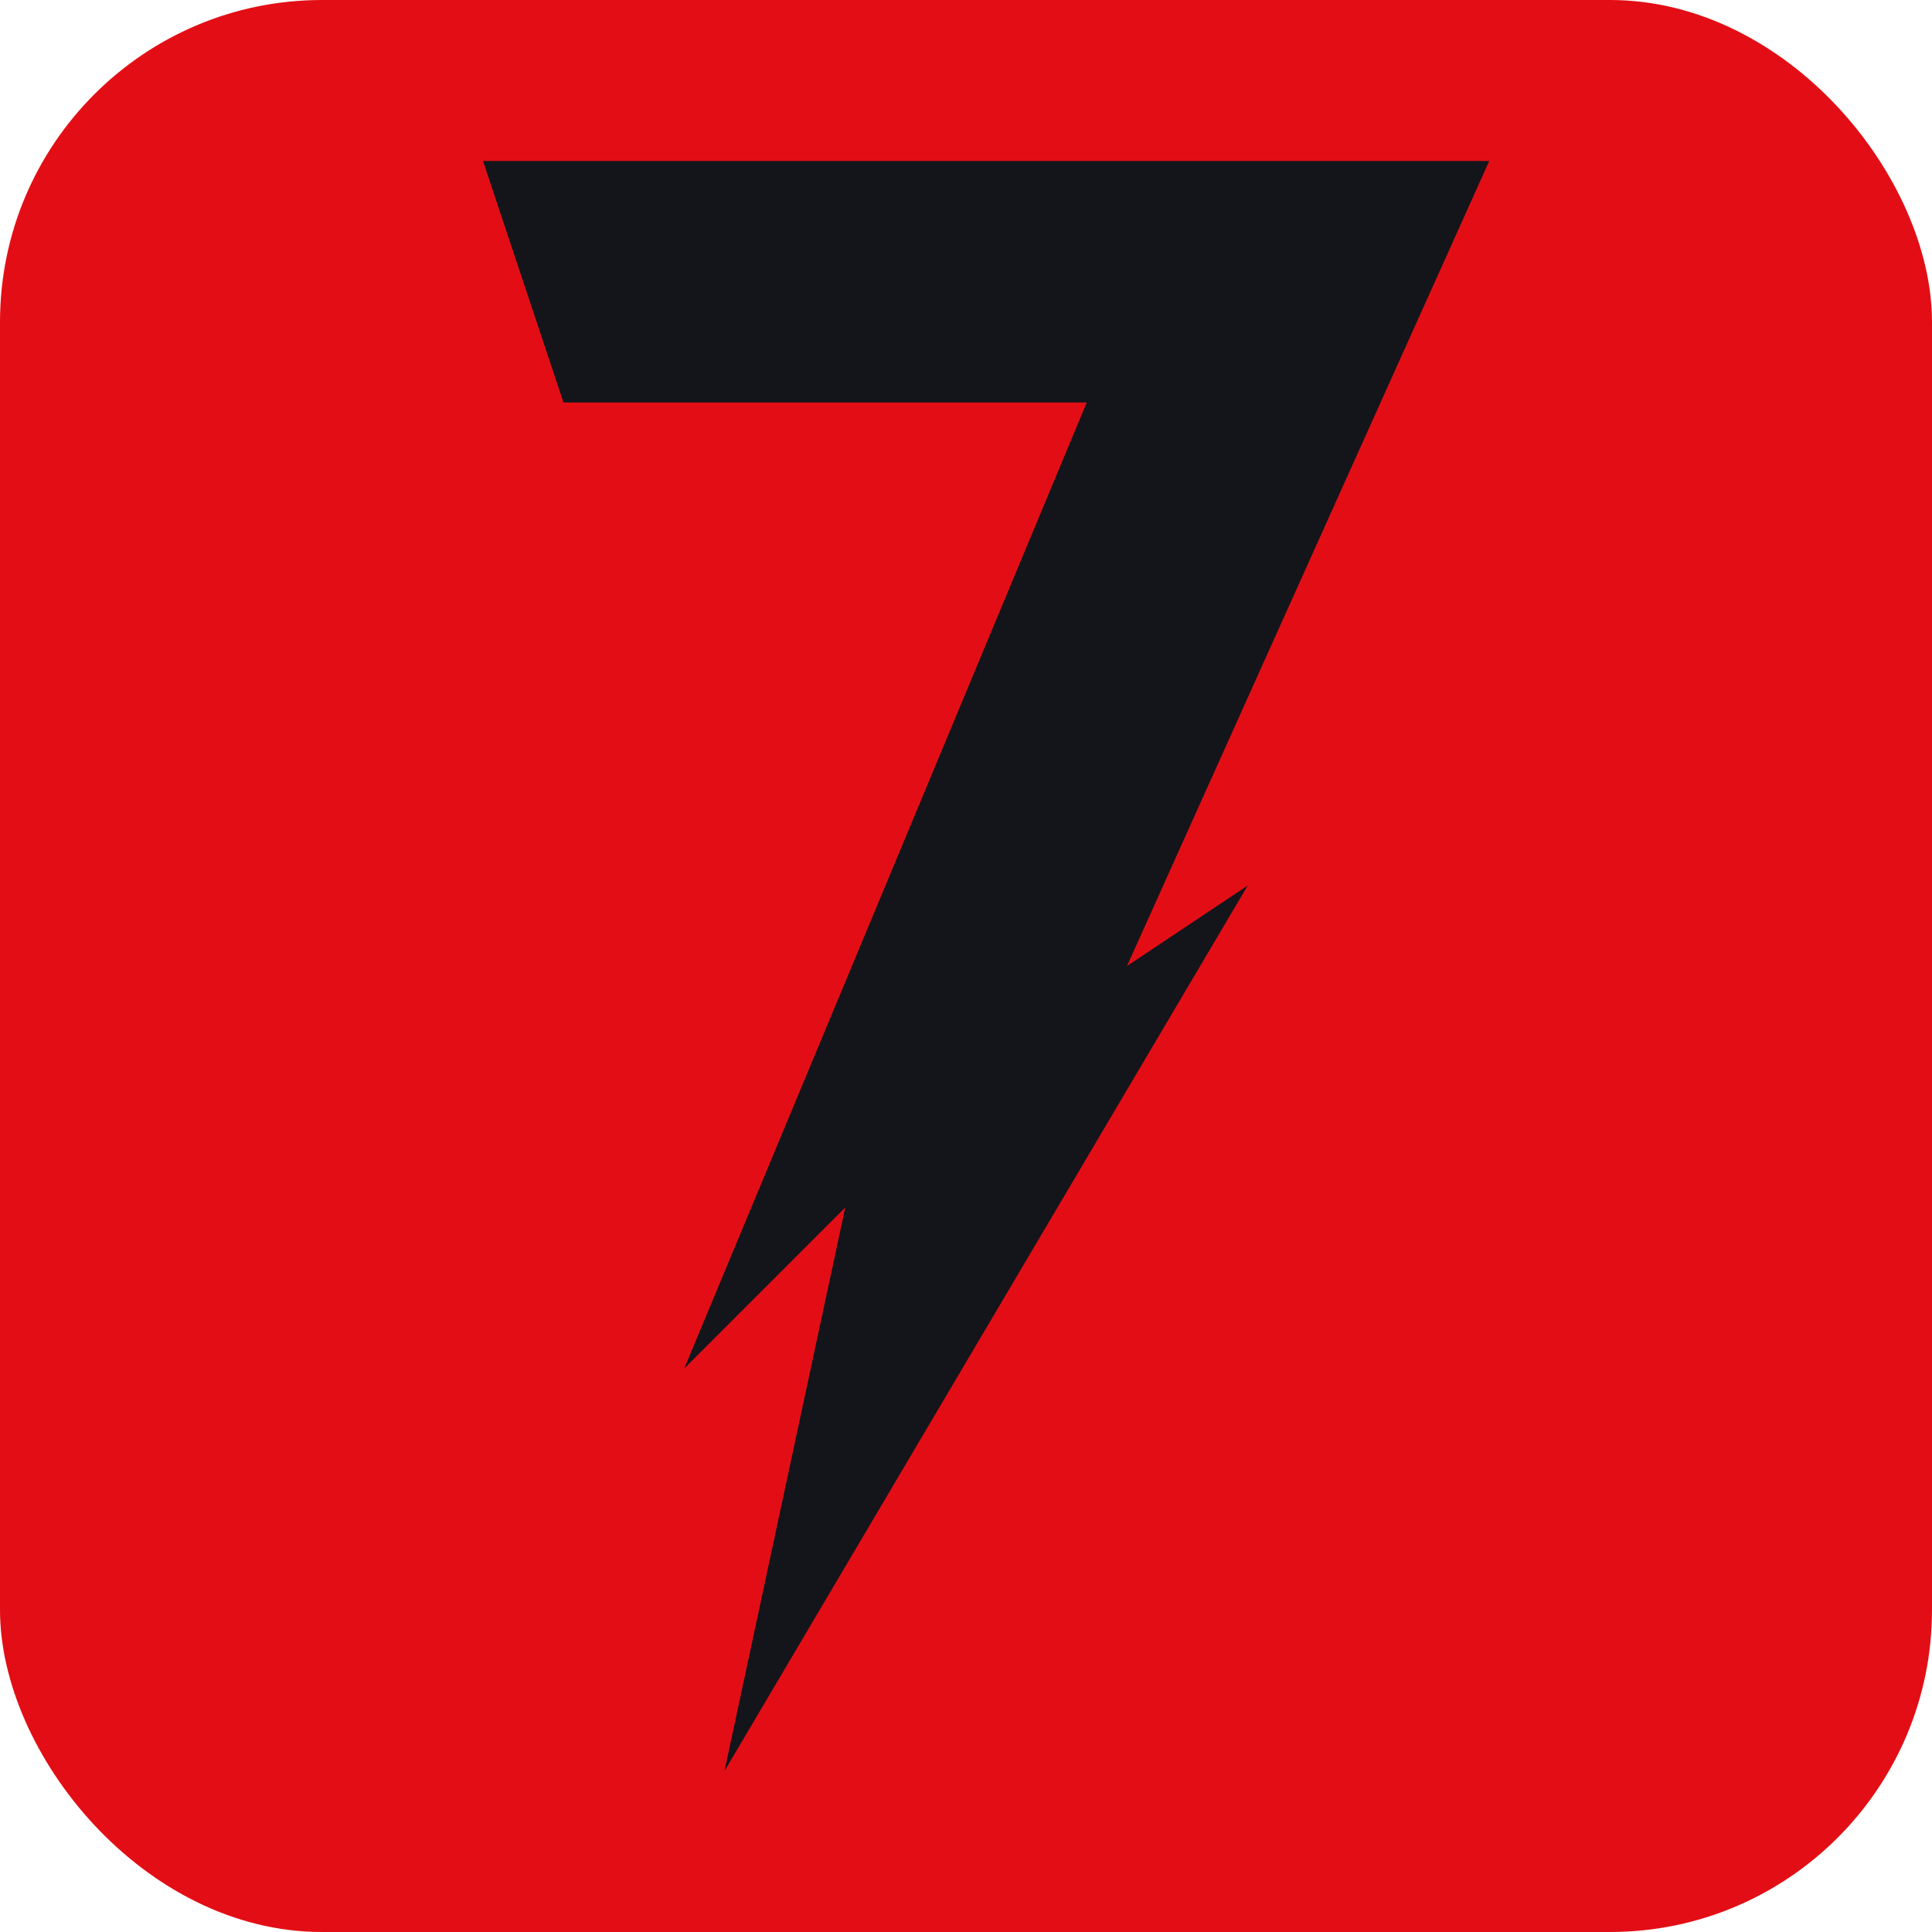
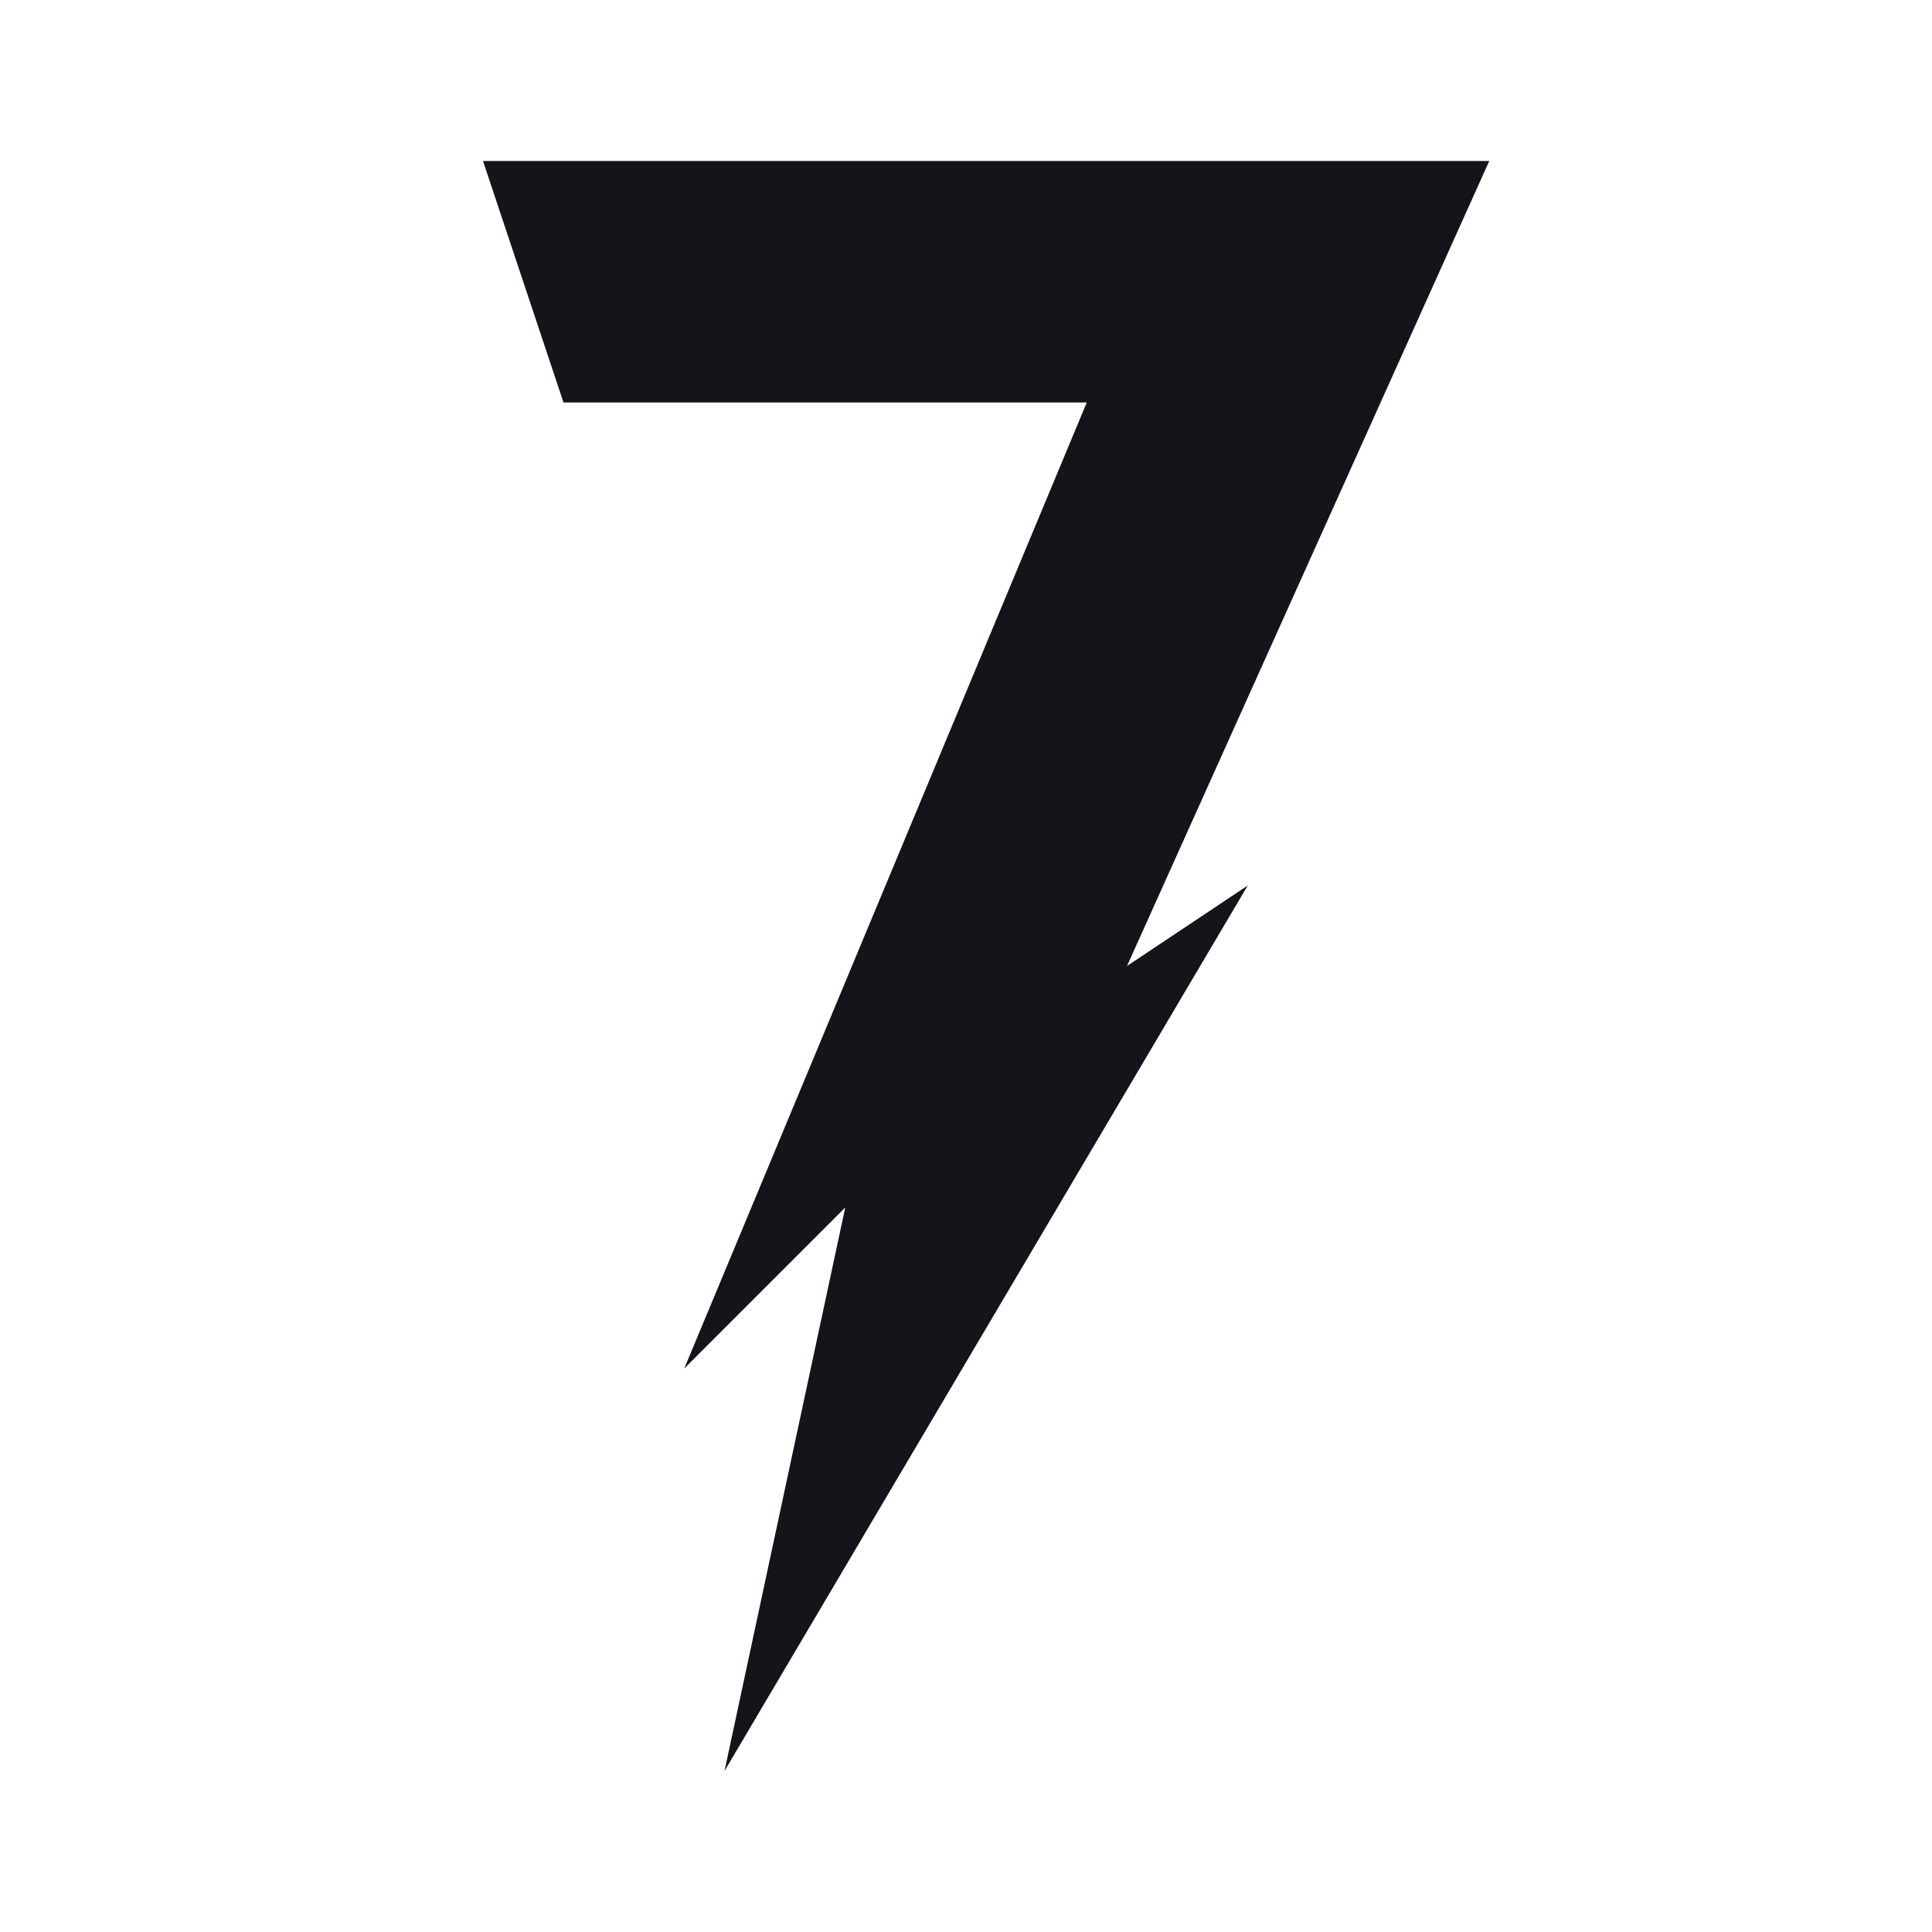
<svg xmlns="http://www.w3.org/2000/svg" width="24" height="24" viewBox="0 0 24 24" fill="none">
-   <rect width="24" height="24" rx="4" fill="#E30E15" />
  <path d="M7 5L6 2H18.5L14 12L15.5 11L9 22L10.5 15L8.5 17L13.5 5H7Z" fill="#13151B" />
</svg>